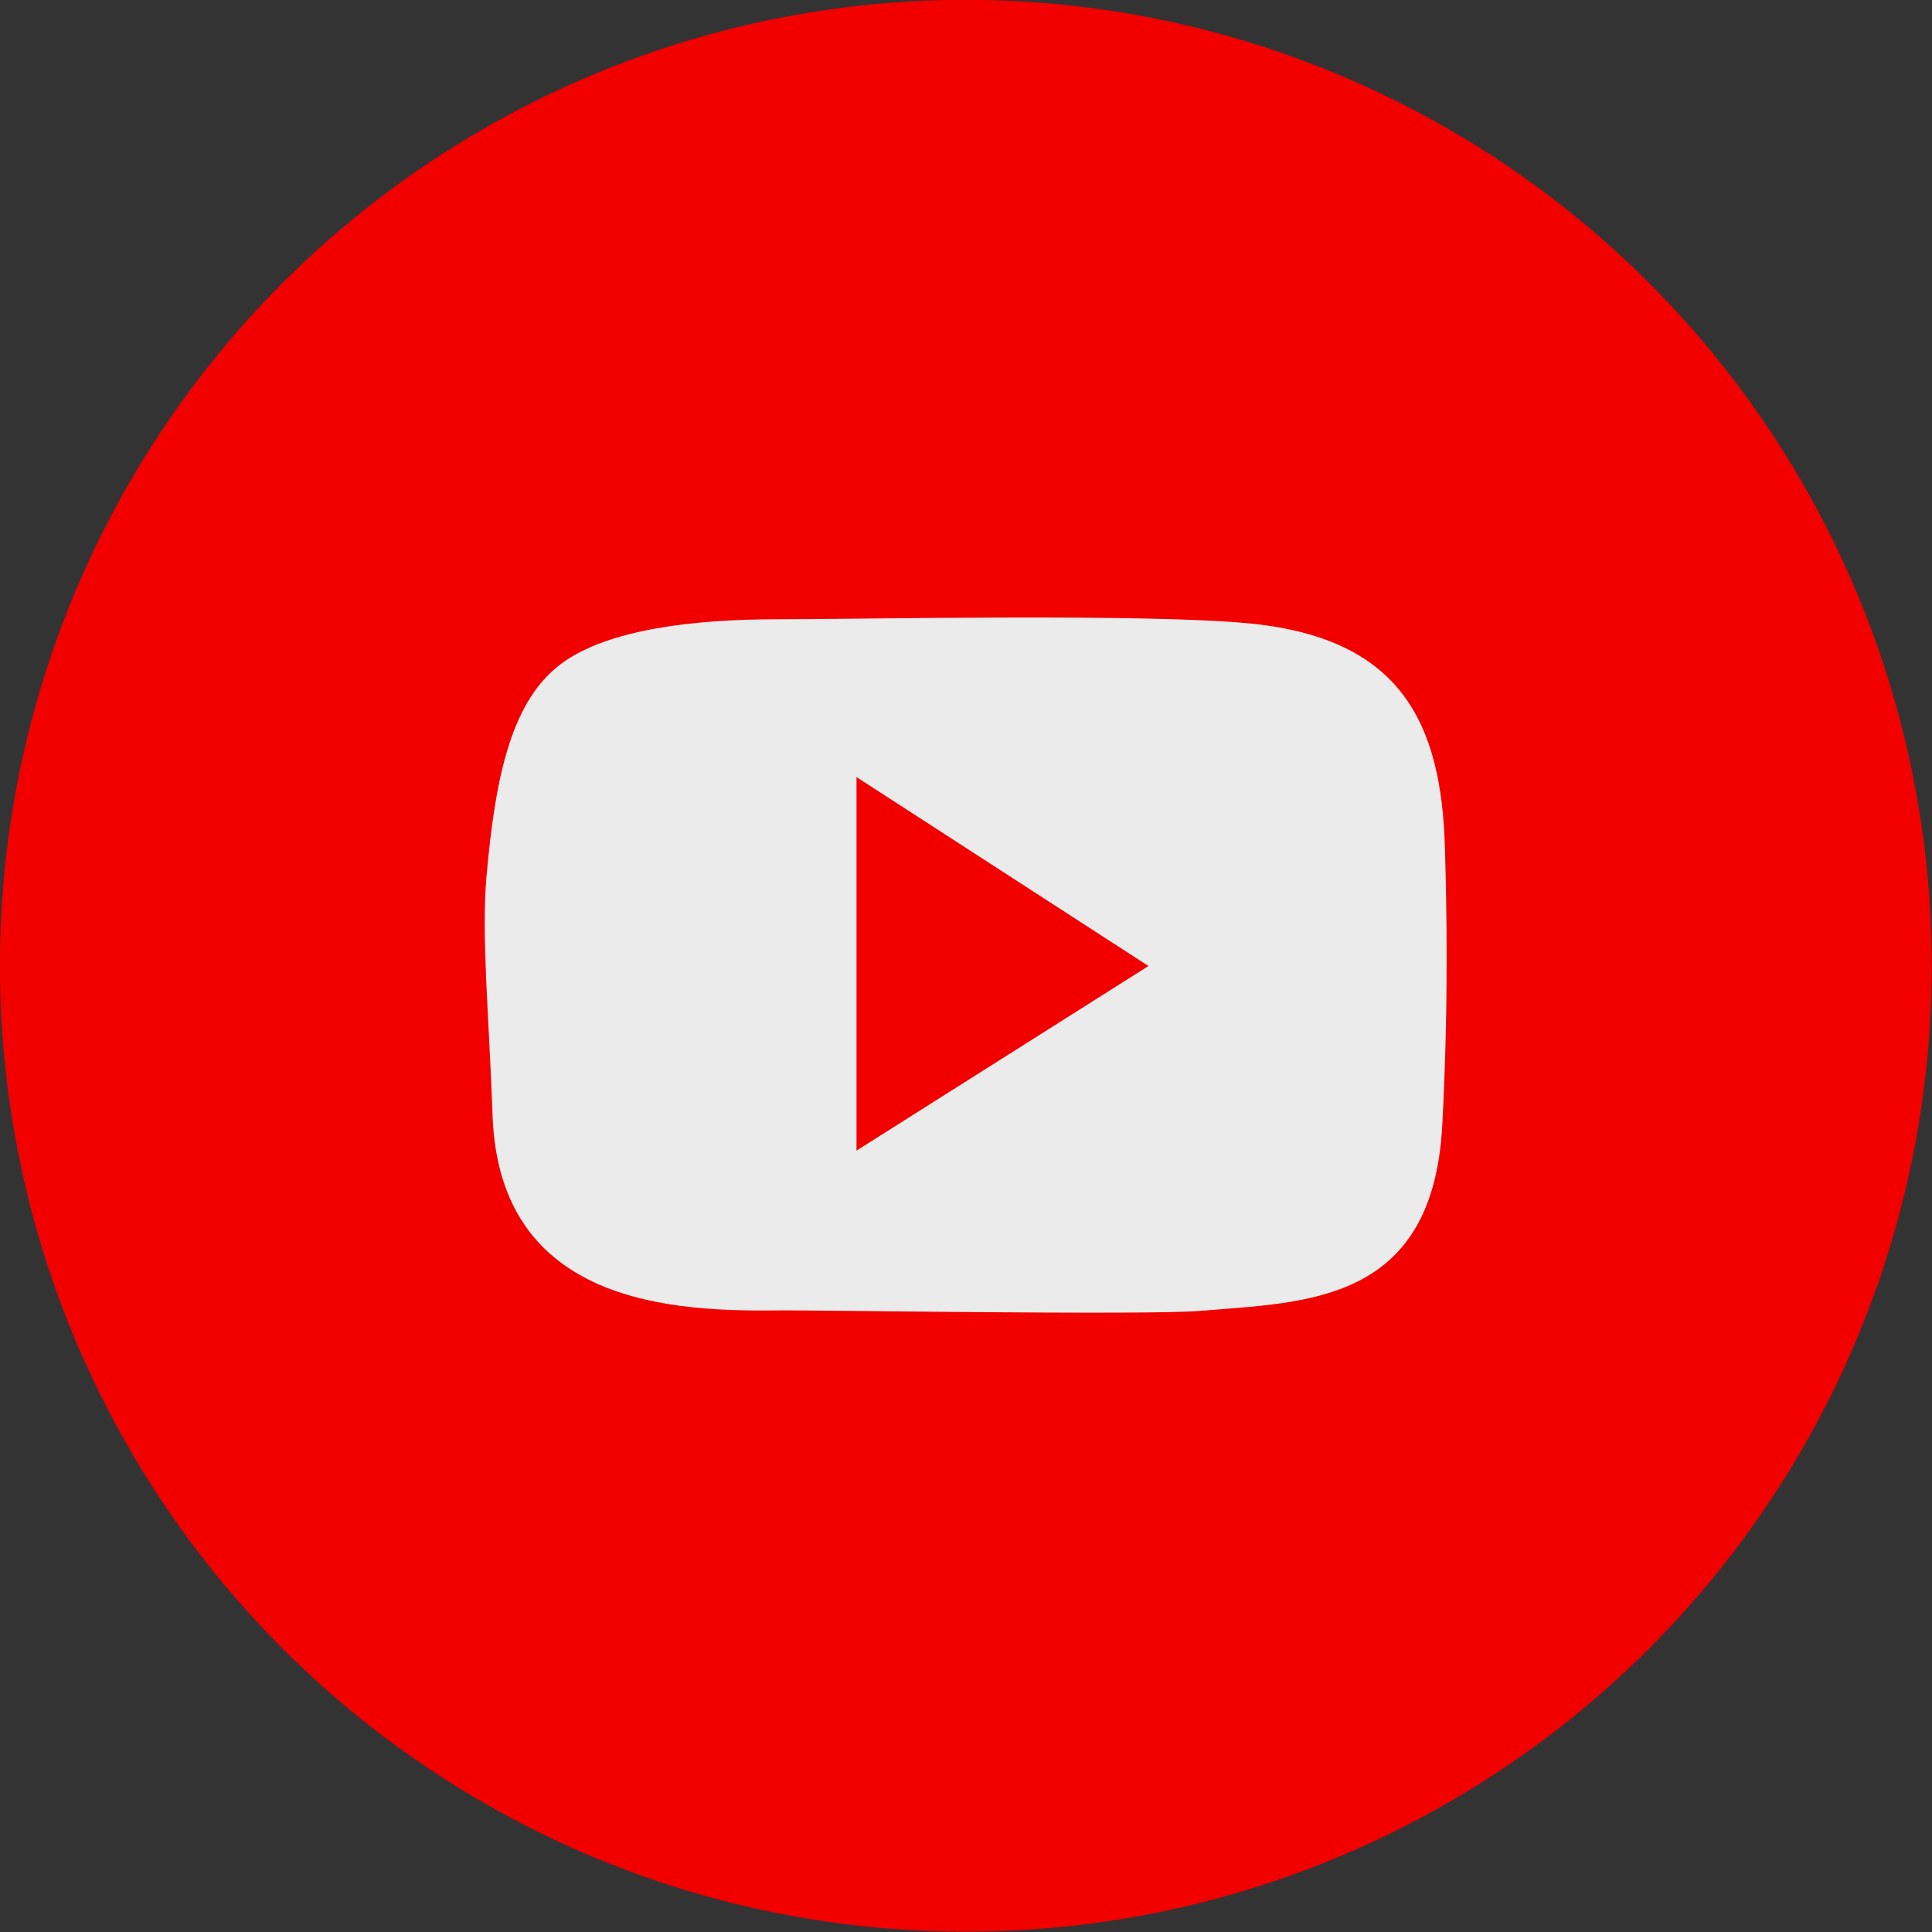
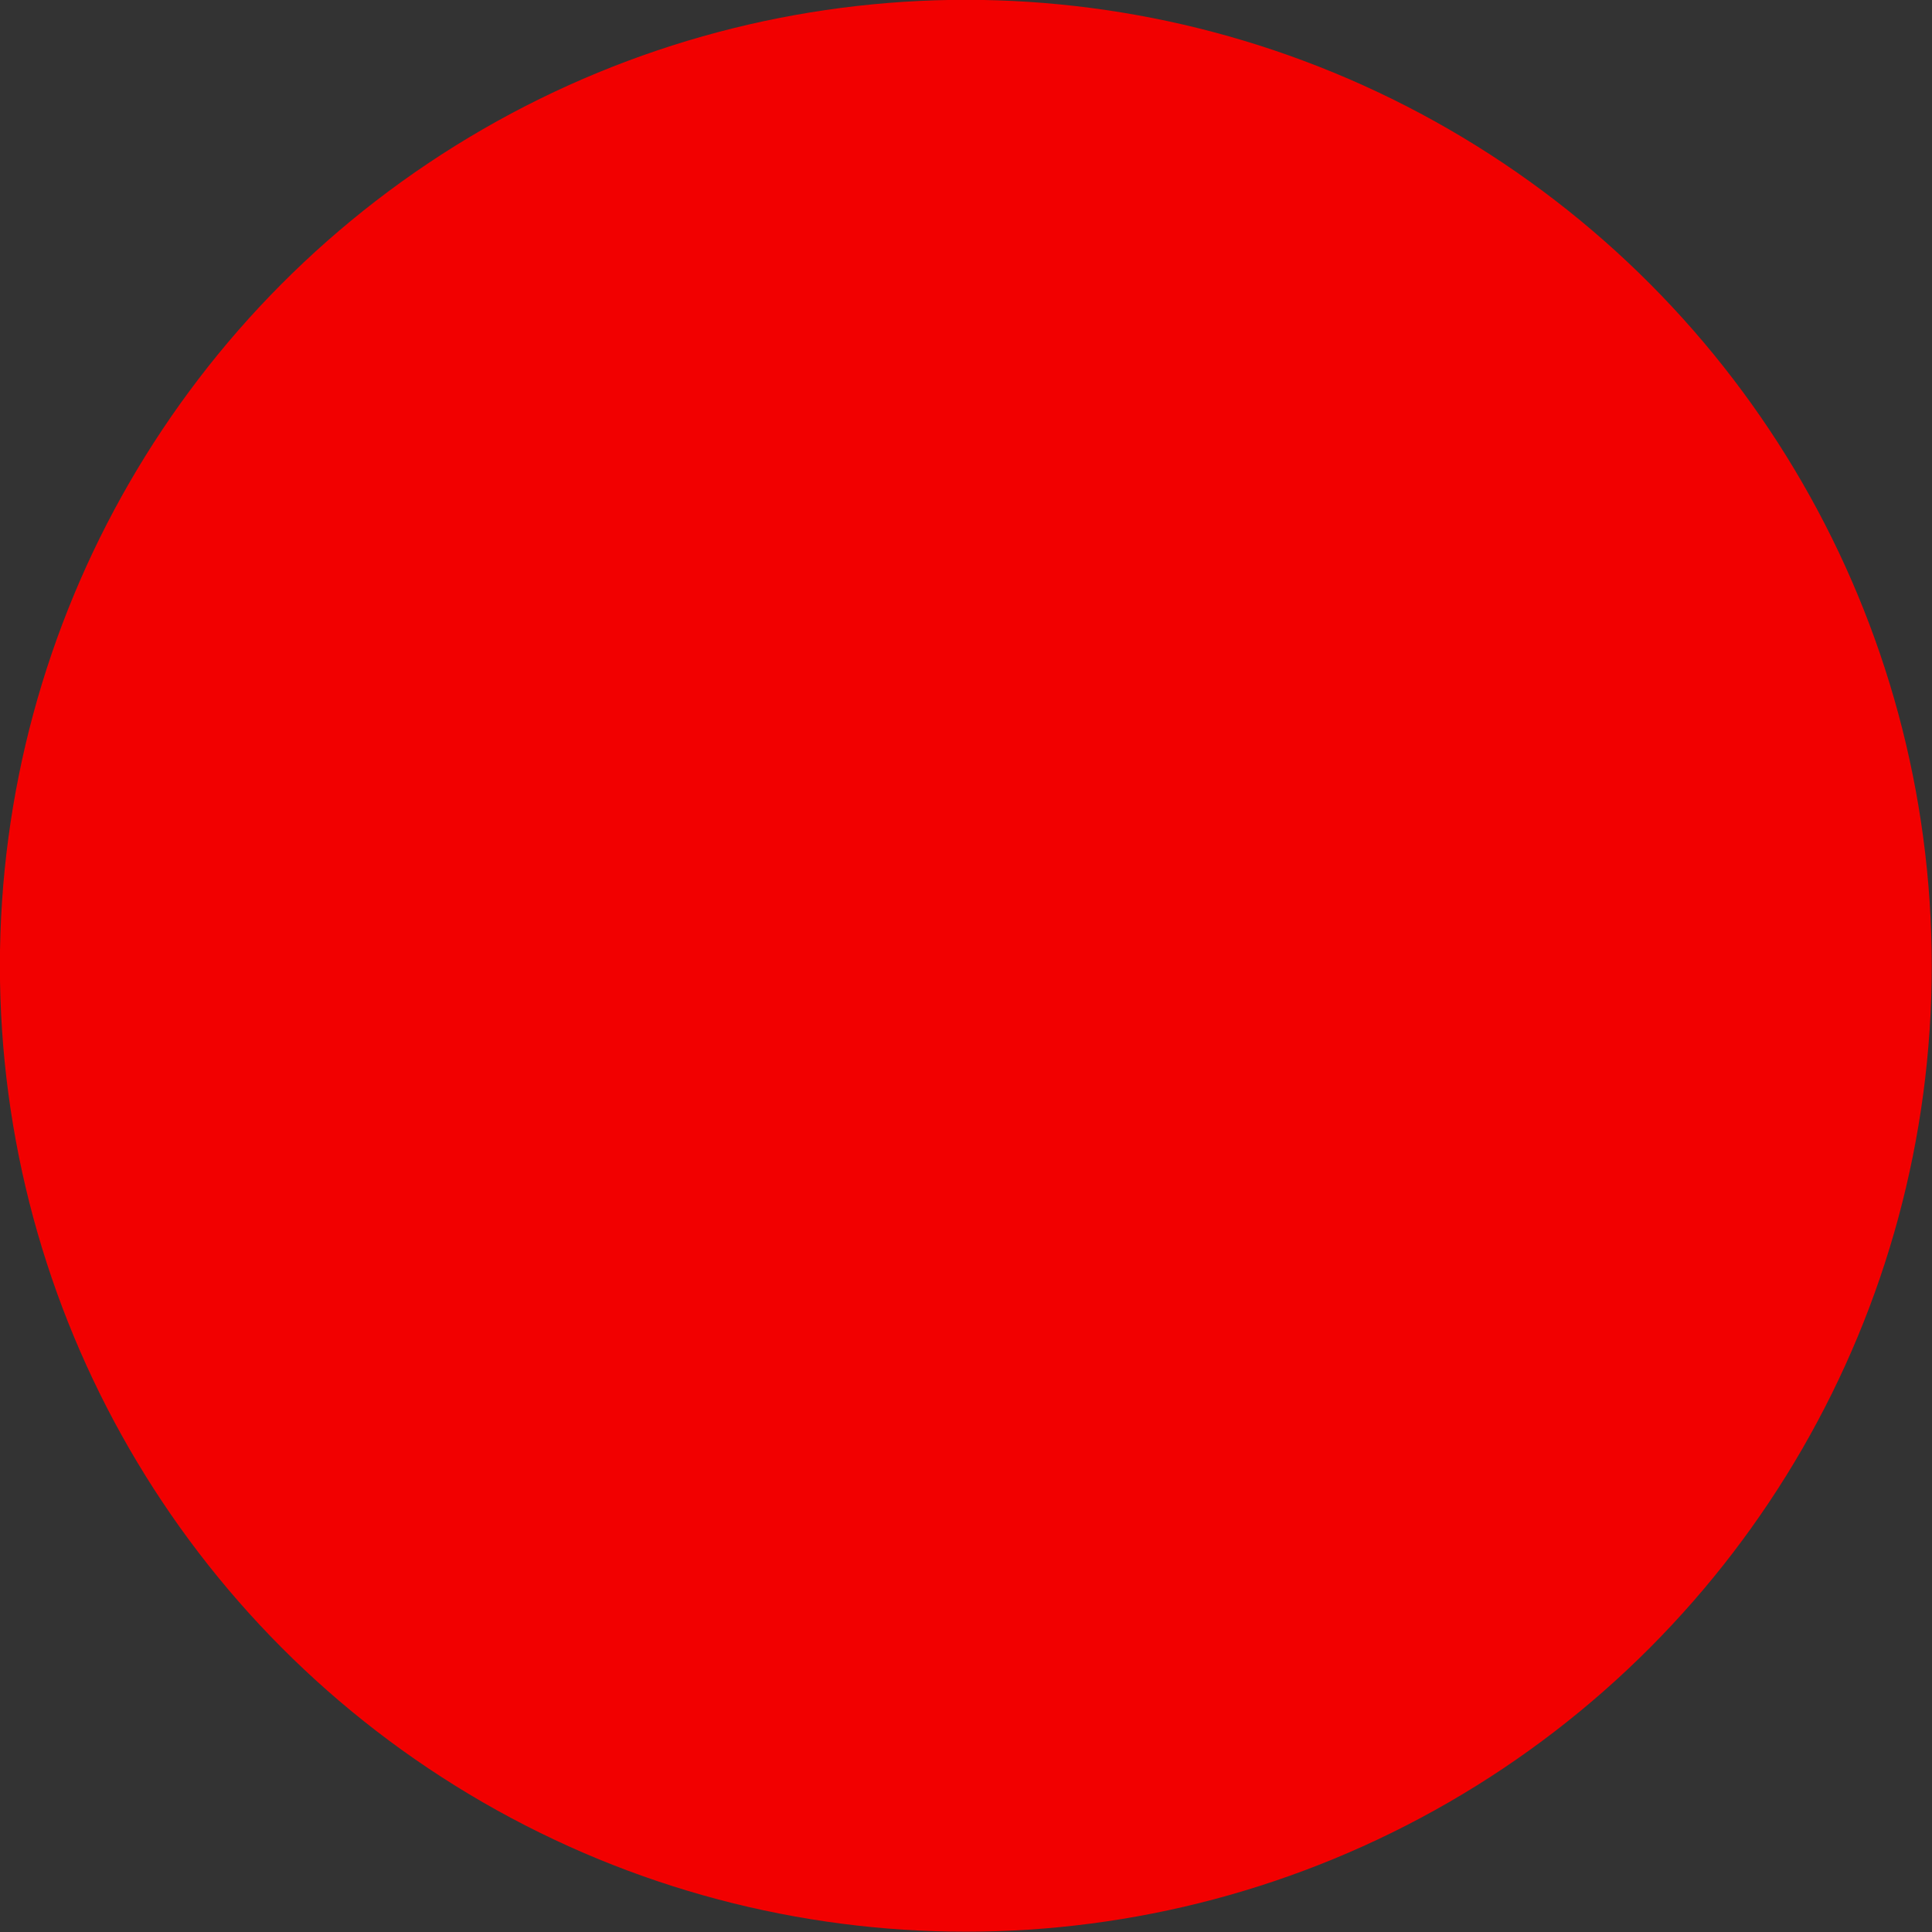
<svg xmlns="http://www.w3.org/2000/svg" width="100%" height="100%" viewBox="0 0 64 64" version="1.1" xml:space="preserve" style="fill-rule:evenodd;clip-rule:evenodd;stroke-linejoin:round;stroke-miterlimit:2;">
  <rect x="0" y="0" width="64" height="64" fill="#333333" stroke="none" />
  <g id="YouTube">
    <g transform="matrix(3.879,0,0,3.879,-16.276,-60.138)">
      <circle cx="12.444" cy="23.751" r="8.249" style="fill:rgb(242,0,0);" />
    </g>
-     <path d="M25.744,20.514C28.548,20.514 38.099,20.312 41.47,20.66C46.395,21.168 47.75,23.928 47.866,28.103C47.922,30.083 47.989,33.276 47.777,37.276C47.463,43.195 43.249,43.131 39.752,43.425C37.998,43.573 26.836,43.395 25.87,43.408C22.383,43.453 16.541,43.262 16.317,36.952C16.198,33.602 15.945,31.039 16.112,29.085C16.409,25.616 16.974,23.179 18.609,21.974C20.134,20.851 22.963,20.514 25.744,20.514ZM38.044,32L28.373,25.742L28.373,38.116L38.044,32Z" style="fill:rgb(235,235,235);" />
  </g>
</svg>